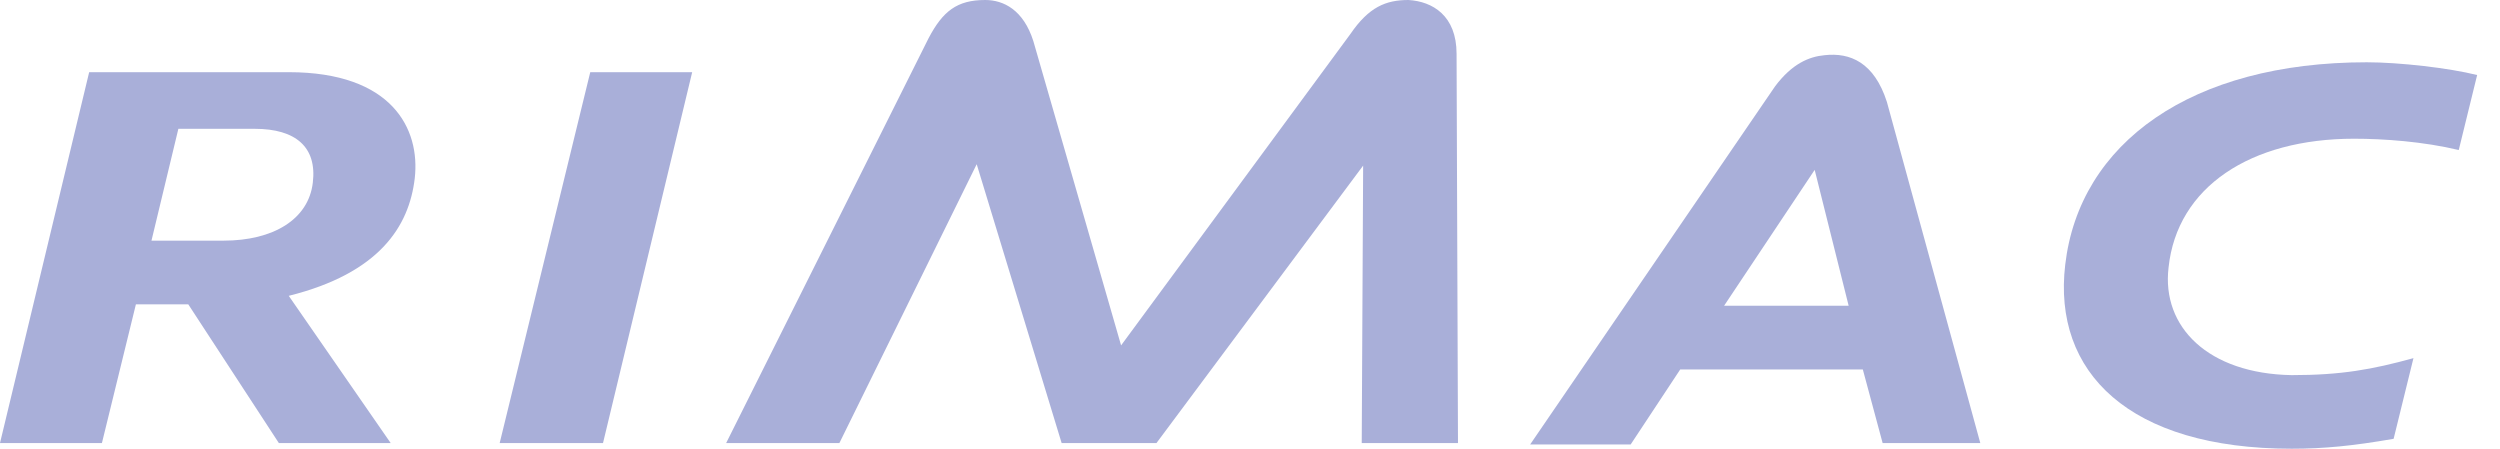
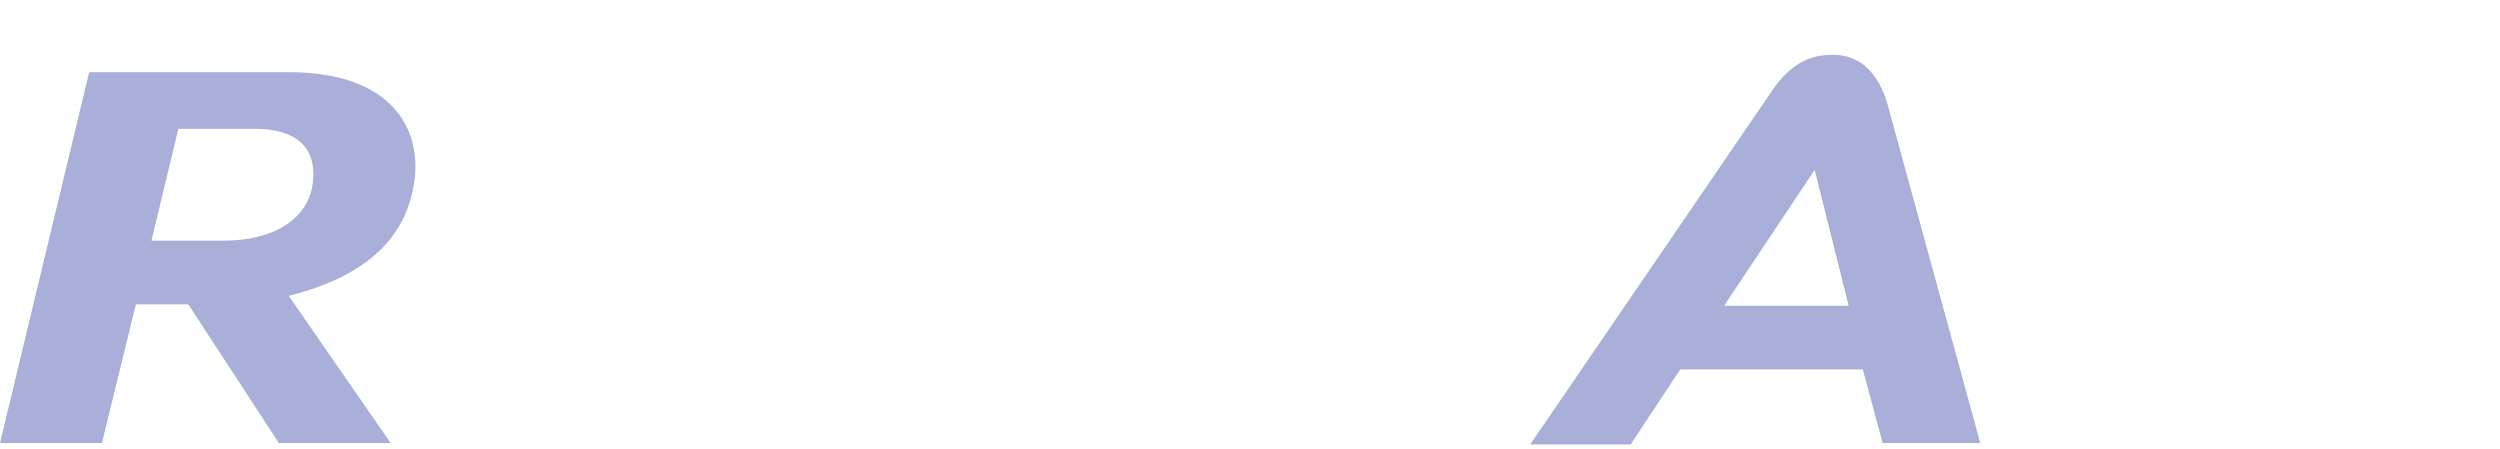
<svg xmlns="http://www.w3.org/2000/svg" width="78" height="14" viewBox="0 0 78 14" fill="none">
-   <path d="M43.943 0C43.237 0 42.707 0.221 42.133 1.06L34.978 10.776L32.24 1.281C31.931 0.309 31.312 0 30.738 0C29.855 0 29.413 0.353 28.972 1.192L22.656 13.823H26.189L30.473 5.123L33.123 13.823H36.082L42.53 5.167L42.486 13.823H45.489L45.445 1.678C45.445 0.486 44.694 0.044 43.943 0Z" fill="#A9AFD9" />
-   <path d="M18.416 2.252L15.59 13.823H18.814L21.596 2.252H18.416Z" fill="#A9AFD9" />
  <path d="M6.978 7.508H4.726L5.565 4.019H7.95C9.23 4.019 9.893 4.593 9.76 5.697C9.628 6.845 8.524 7.508 6.978 7.508ZM12.94 5.565C13.117 4.019 12.233 2.252 9.009 2.252H2.782L0 13.823H3.18L4.24 9.495H5.874L8.7 13.823H12.189L9.009 9.23C11.836 8.524 12.763 7.066 12.94 5.565Z" fill="#A9AFD9" />
  <path d="M53.792 9.539L56.618 5.3L57.678 9.539H53.792ZM58.738 13.823H61.785L58.871 3.18C58.473 1.943 57.722 1.634 56.927 1.722C56.442 1.767 55.912 1.987 55.382 2.694L47.741 13.867H50.877L52.423 11.527H58.12L58.738 13.823Z" fill="#A9AFD9" />
-   <path d="M71.502 11.704C68.896 11.659 67.439 10.202 67.659 8.347C67.924 5.83 70.221 4.328 73.445 4.328C74.372 4.328 75.609 4.416 76.713 4.681L77.287 2.341C76.404 2.12 74.858 1.943 73.842 1.943C68.366 1.943 64.877 4.461 64.435 8.259C64.038 11.615 66.423 14 71.502 14C72.517 14 73.401 13.912 74.681 13.691L75.3 11.174C74.019 11.527 73.047 11.704 71.502 11.704Z" fill="#A9AFD9" />
</svg>